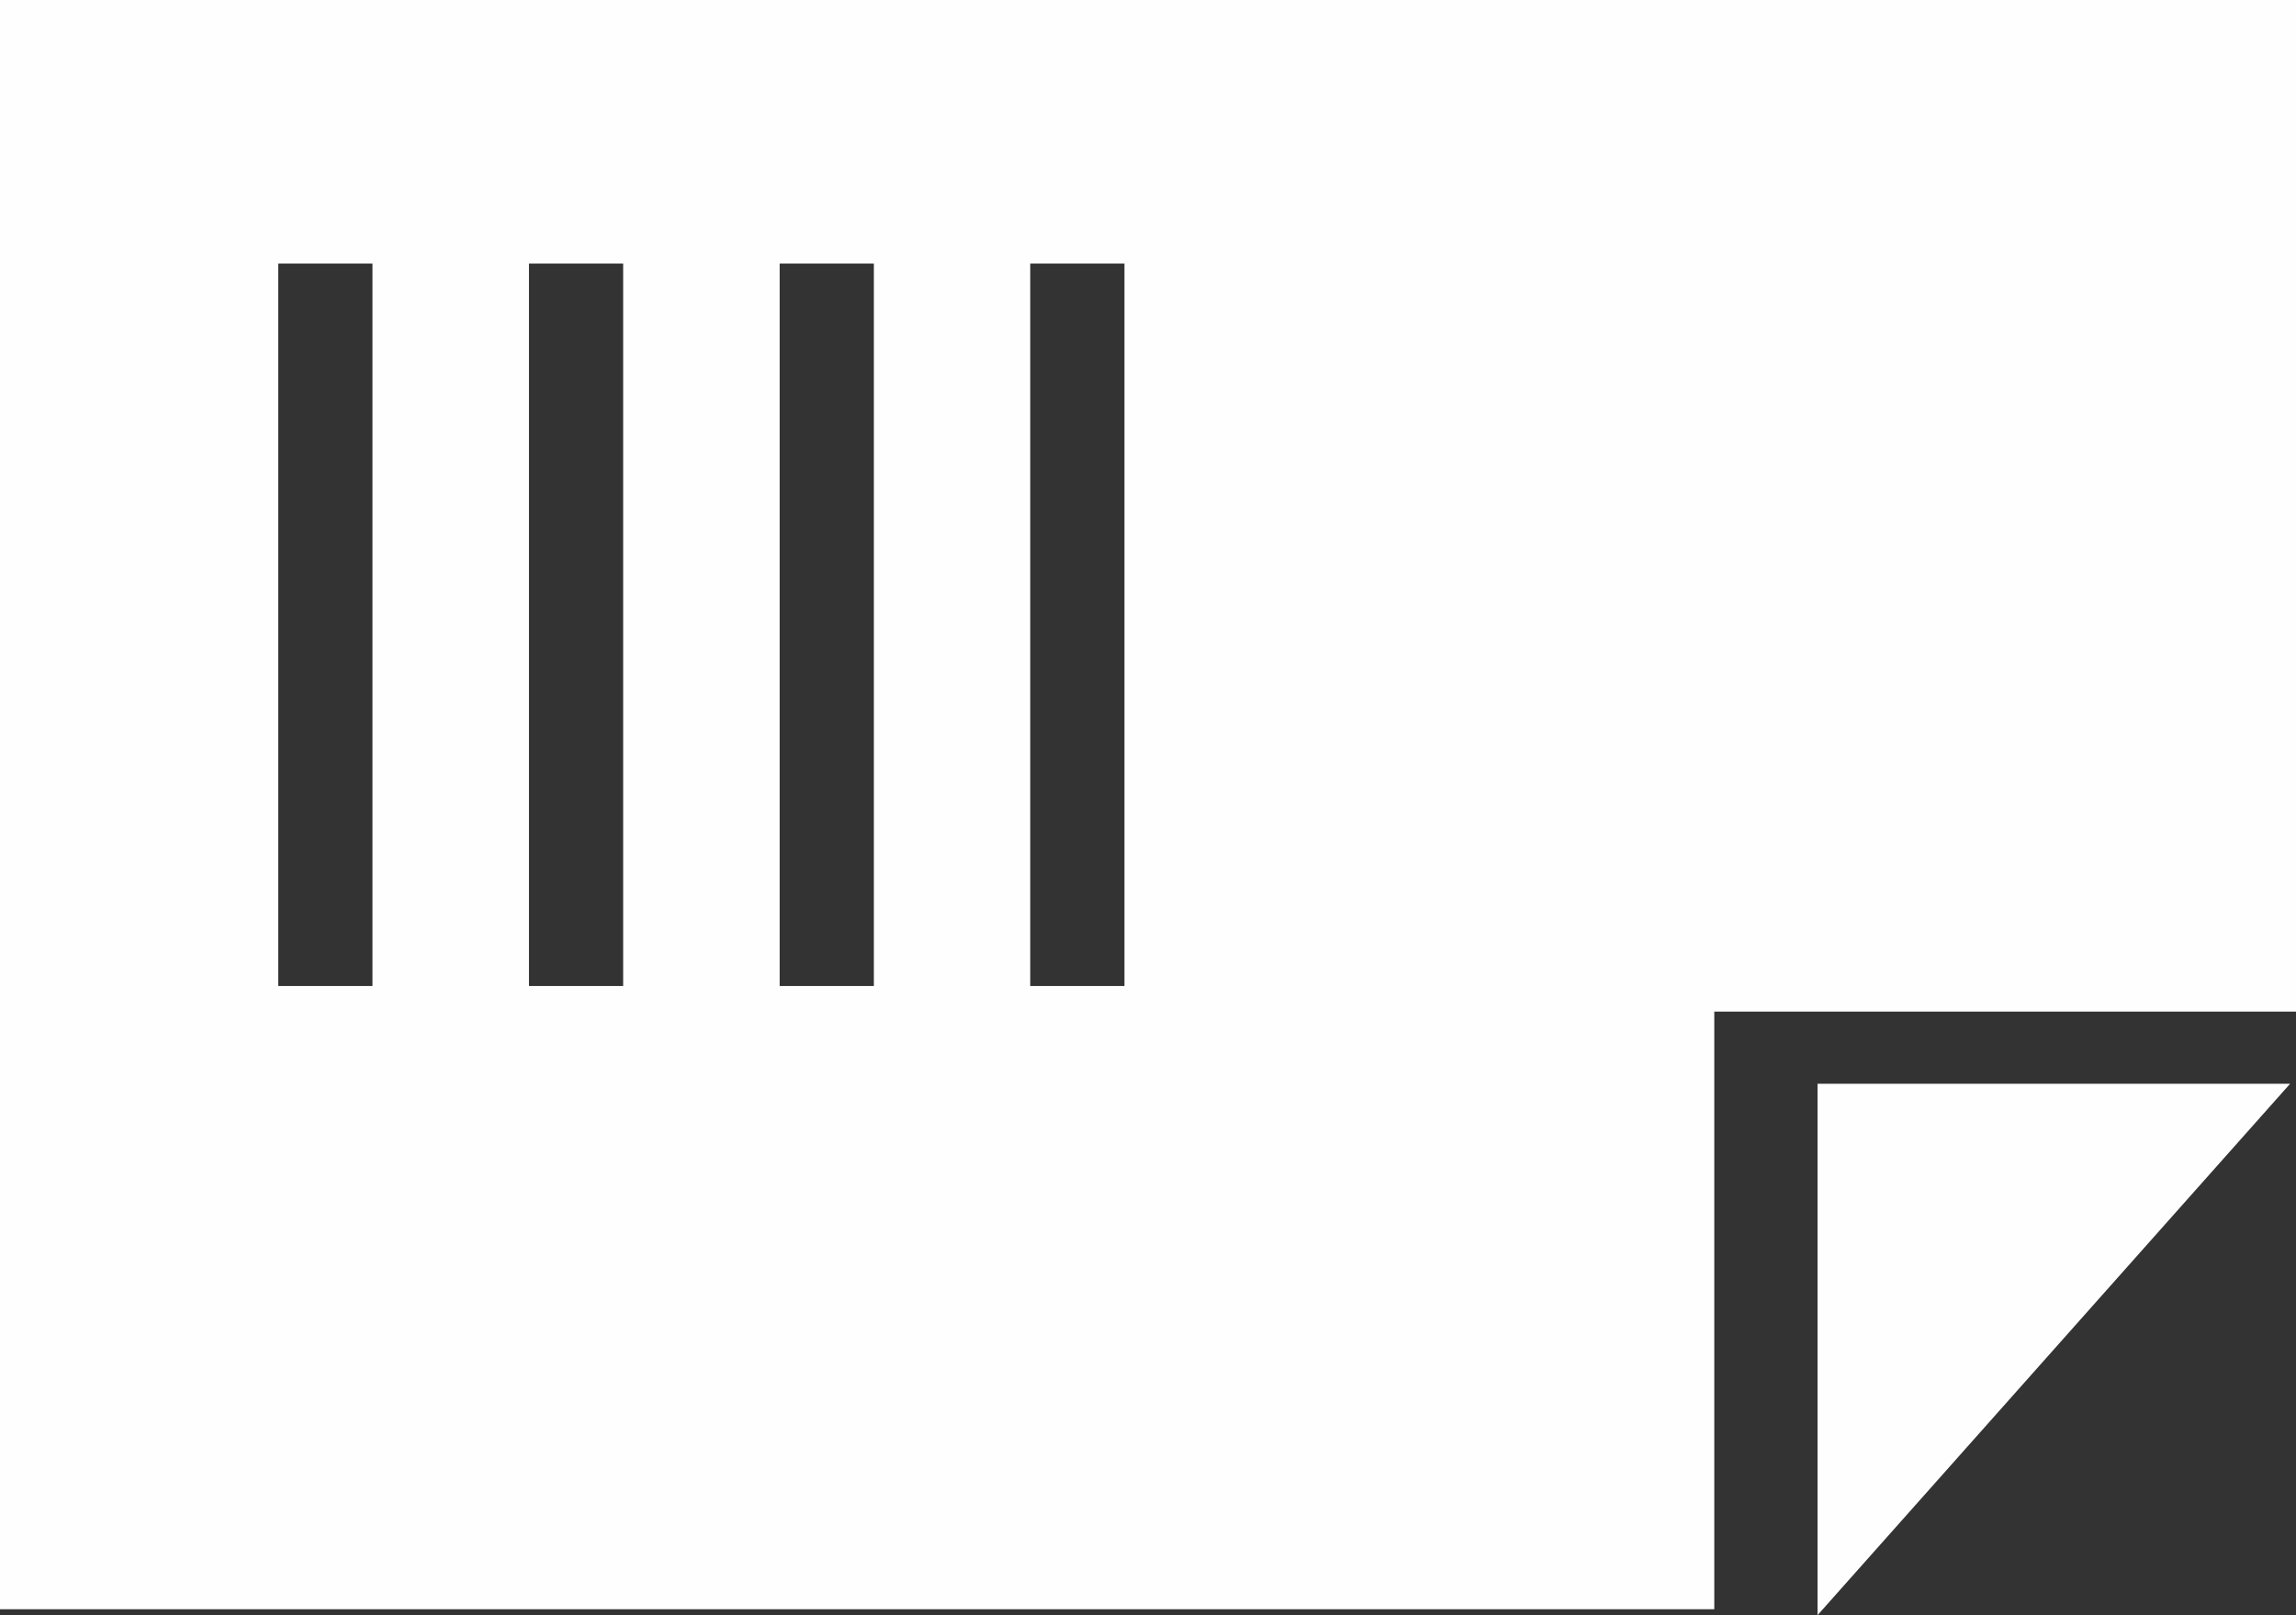
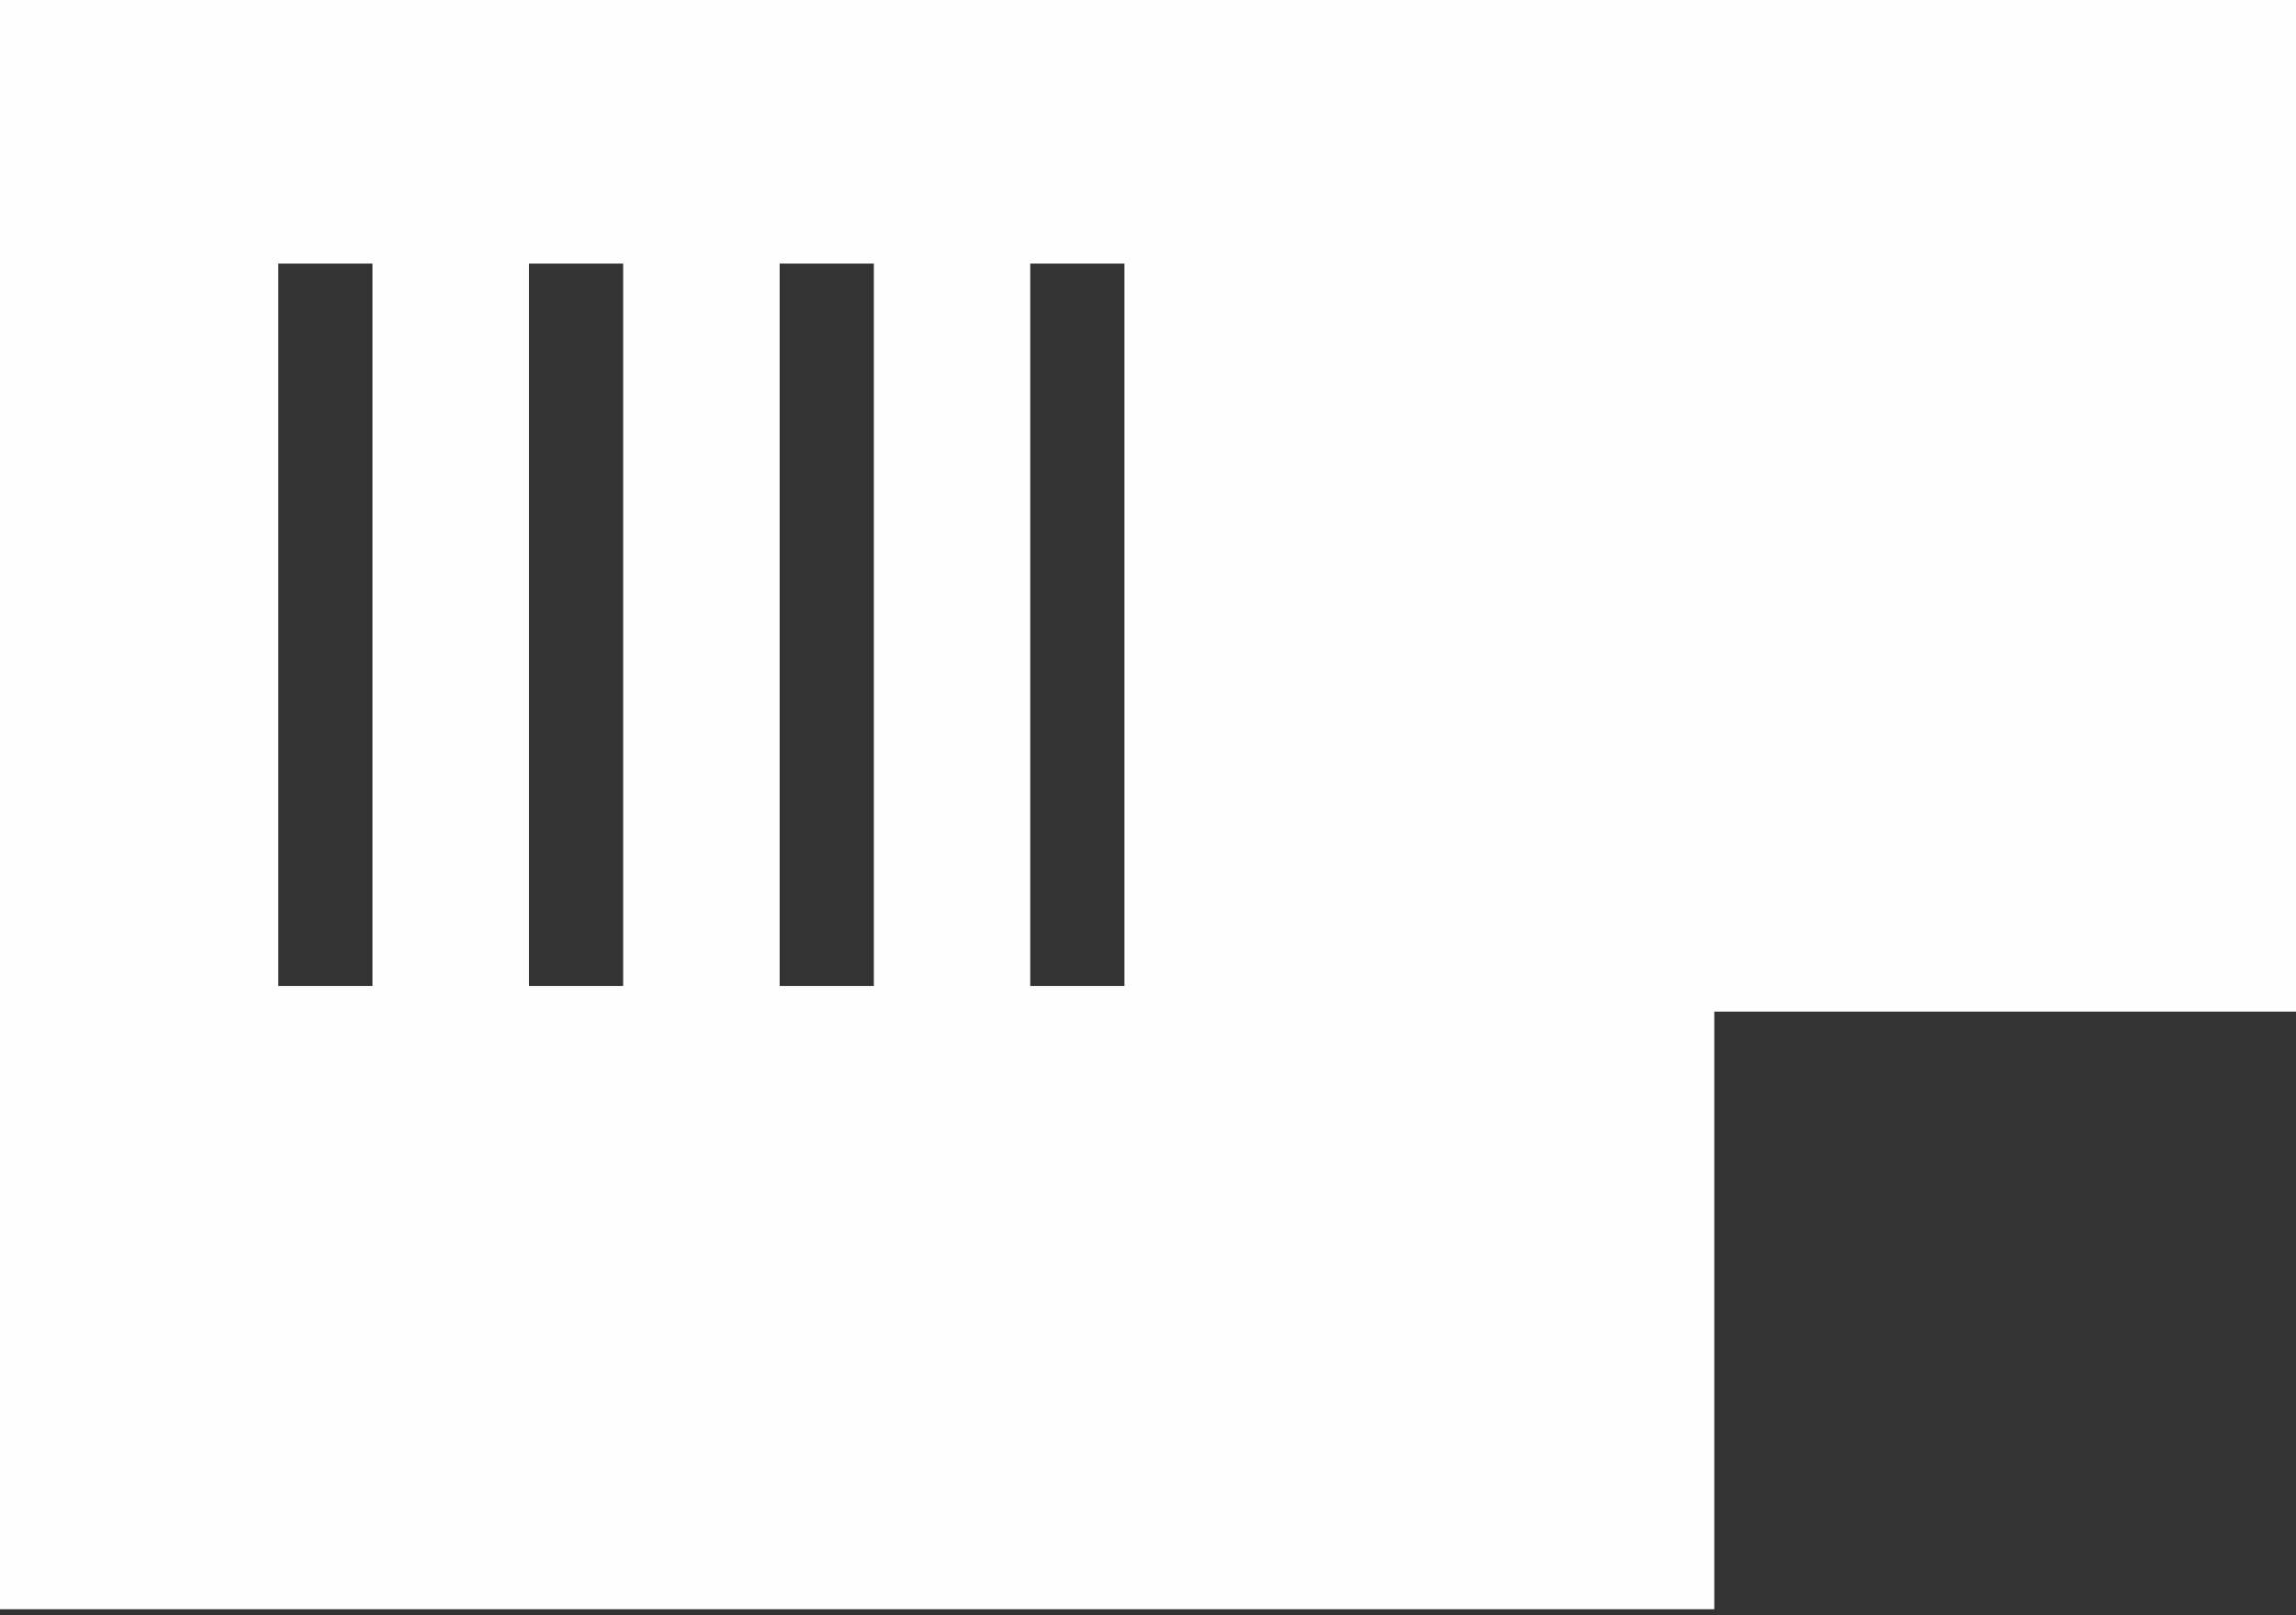
<svg xmlns="http://www.w3.org/2000/svg" width="19.498" height="13.719" viewBox="0 0 19.498 13.719">
  <rect x="0" y="0" width="19.498" height="13.719" fill="#333333" stroke="none" />
  <g id="icon" transform="translate(-1305.942 -962.561)">
-     <path id="パス_309" data-name="パス 309" d="M1321.188,969.018h-4.013l0,4.514Z" transform="translate(4.202 2.749)" fill="#fefefe" />
    <path id="パス_310" data-name="パス 310" d="M1305.942,962.561v13.67H1320.5v-5.077h4.941v-8.593Zm3.163,8.376h-.8V964.8h.8Zm2.129,0h-.8V964.8h.8Zm2.129,0h-.8V964.8h.8Zm2.128,0h-.8V964.8h.8Z" transform="translate(0 0)" fill="#fefefe" />
  </g>
</svg>